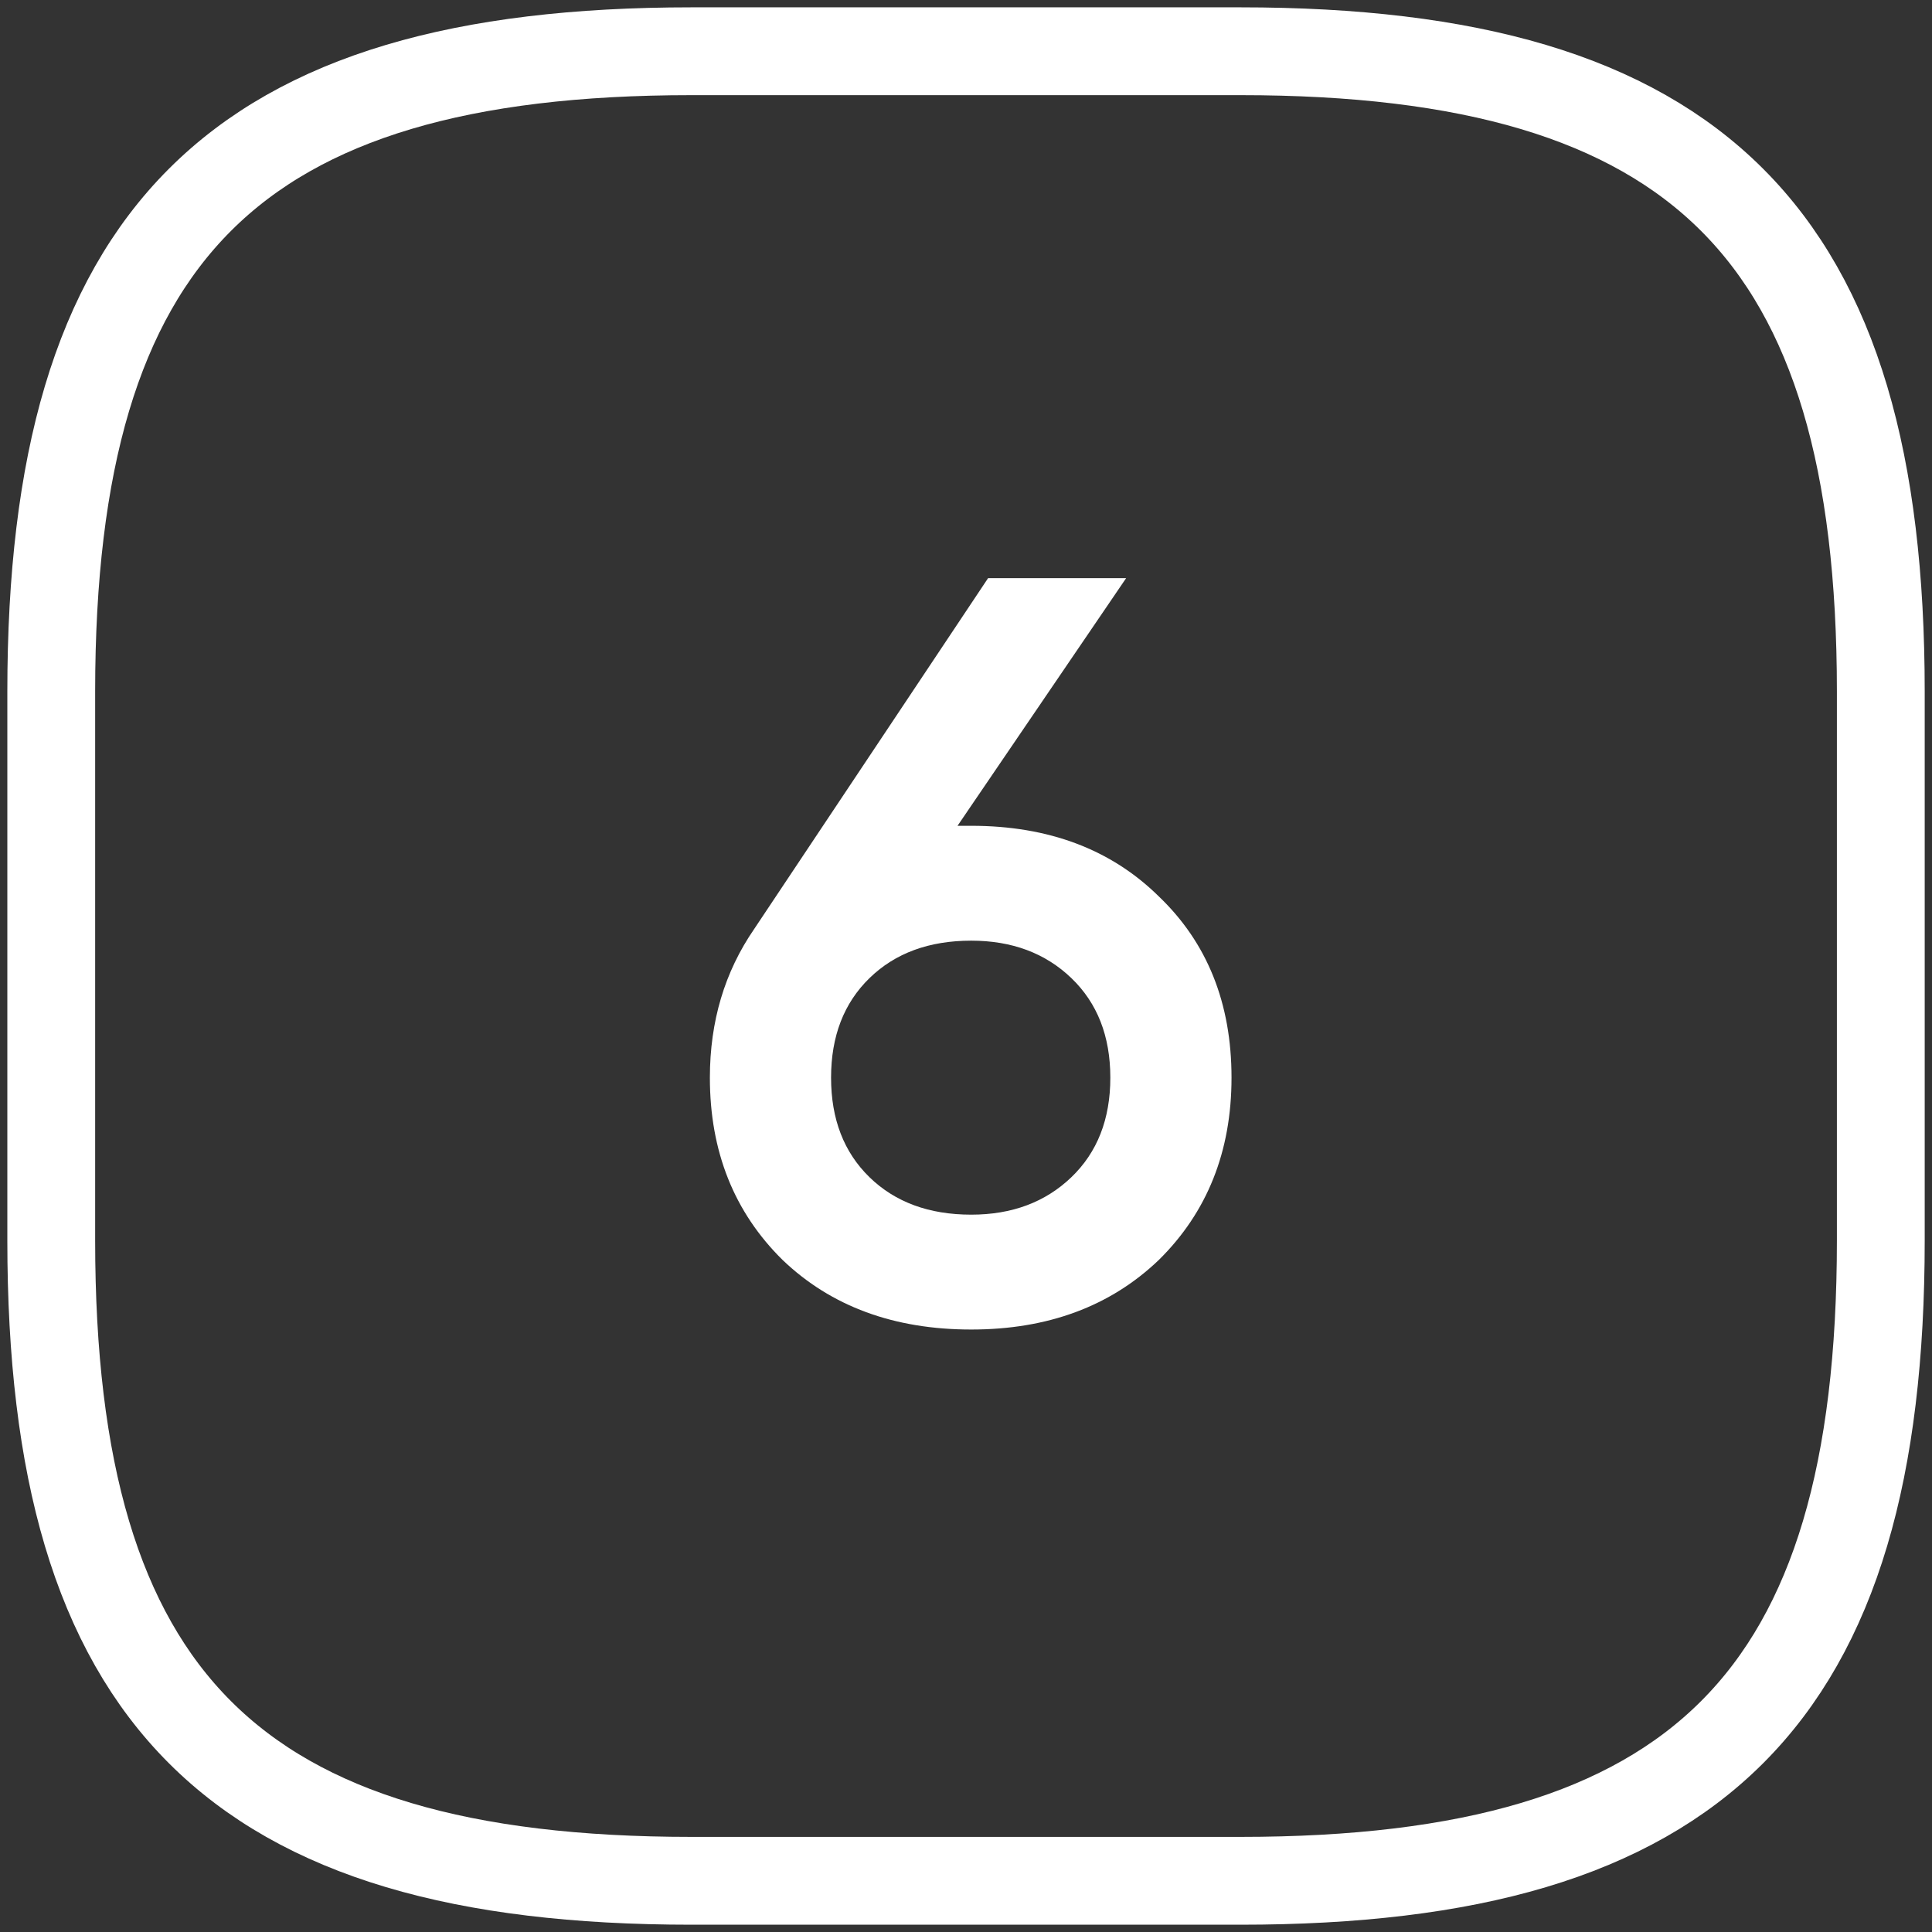
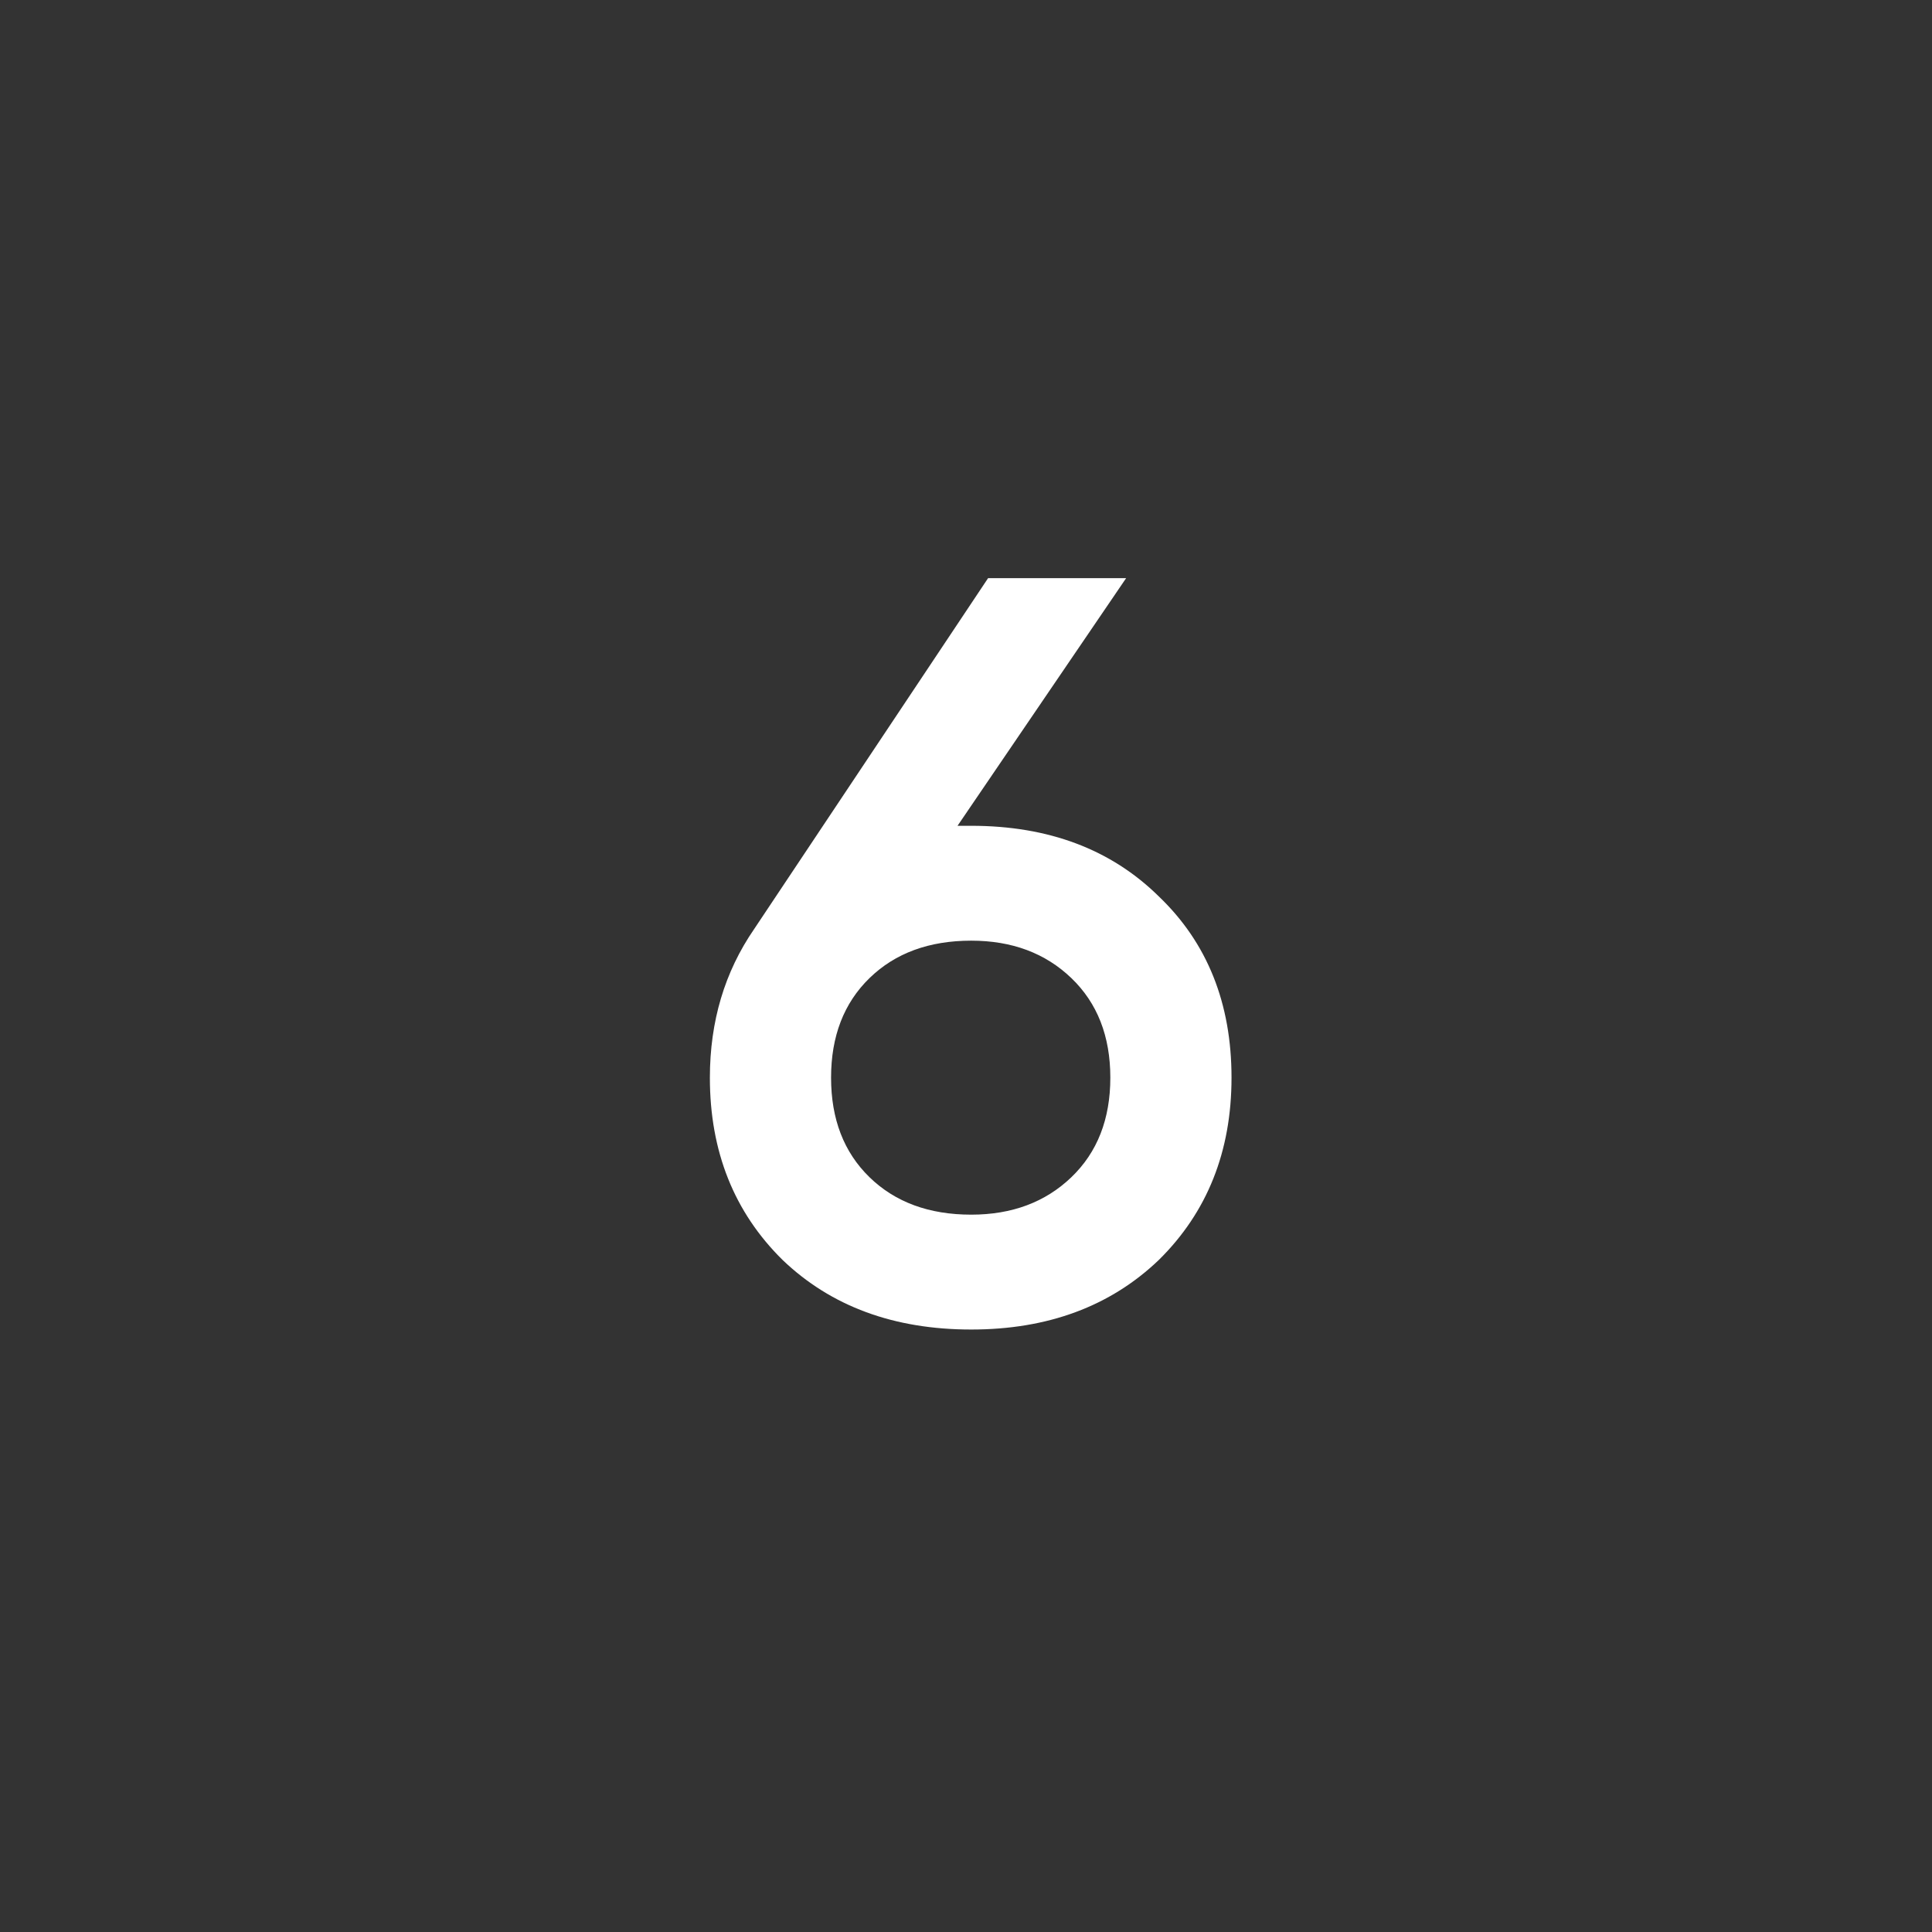
<svg xmlns="http://www.w3.org/2000/svg" width="44px" height="44px" viewBox="0 0 44 44" version="1.1">
  <rect x="0" y="0" width="44" height="44" fill="#333333" stroke="none" />
  <title>vuesax/linear/setting-3 copy 5</title>
  <g id="Page-1" stroke="none" stroke-width="1" fill="none" fill-rule="evenodd">
    <g id="Контекст" transform="translate(-1208, -2020)" fill-rule="nonzero">
      <g id="setting-3" transform="translate(1209.167, 2021.167)">
-         <path d="M27.083,41.667 C37.5,41.667 41.667,37.5 41.667,27.083 L41.667,14.583 C41.667,4.167 37.5,0 27.083,0 L14.583,0 C4.167,0 0,4.167 0,14.583 L0,27.083 C0,37.5 4.167,41.667 14.583,41.667 L27.083,41.667 Z" id="Vector" stroke="#ffffff" stroke-width="2" stroke-linecap="round" stroke-linejoin="round" stroke-dasharray="0,0" />
        <g id="6" transform="translate(15, 12)" fill="#ffffff">
          <path d="M5.64,5.64 L5.952,5.64 C7.712,5.64 9.136,6.176 10.224,7.248 C11.328,8.304 11.88,9.68 11.88,11.376 C11.88,13.056 11.328,14.44 10.224,15.528 C9.12,16.584 7.696,17.112 5.952,17.112 C4.192,17.112 2.76,16.584 1.656,15.528 C0.552,14.44 0,13.056 0,11.376 C0,10.096 0.336,8.968 1.008,7.992 L6.336,0 L9.48,0 L5.64,5.64 Z M5.952,14.496 C6.88,14.496 7.64,14.212 8.232,13.644 C8.824,13.076 9.12,12.32 9.12,11.376 C9.12,10.432 8.824,9.676 8.232,9.108 C7.64,8.54 6.88,8.256 5.952,8.256 C4.992,8.256 4.22,8.54 3.636,9.108 C3.052,9.676 2.76,10.432 2.76,11.376 C2.76,12.32 3.052,13.076 3.636,13.644 C4.22,14.212 4.992,14.496 5.952,14.496 Z" id="Shape" />
        </g>
      </g>
    </g>
  </g>
</svg>